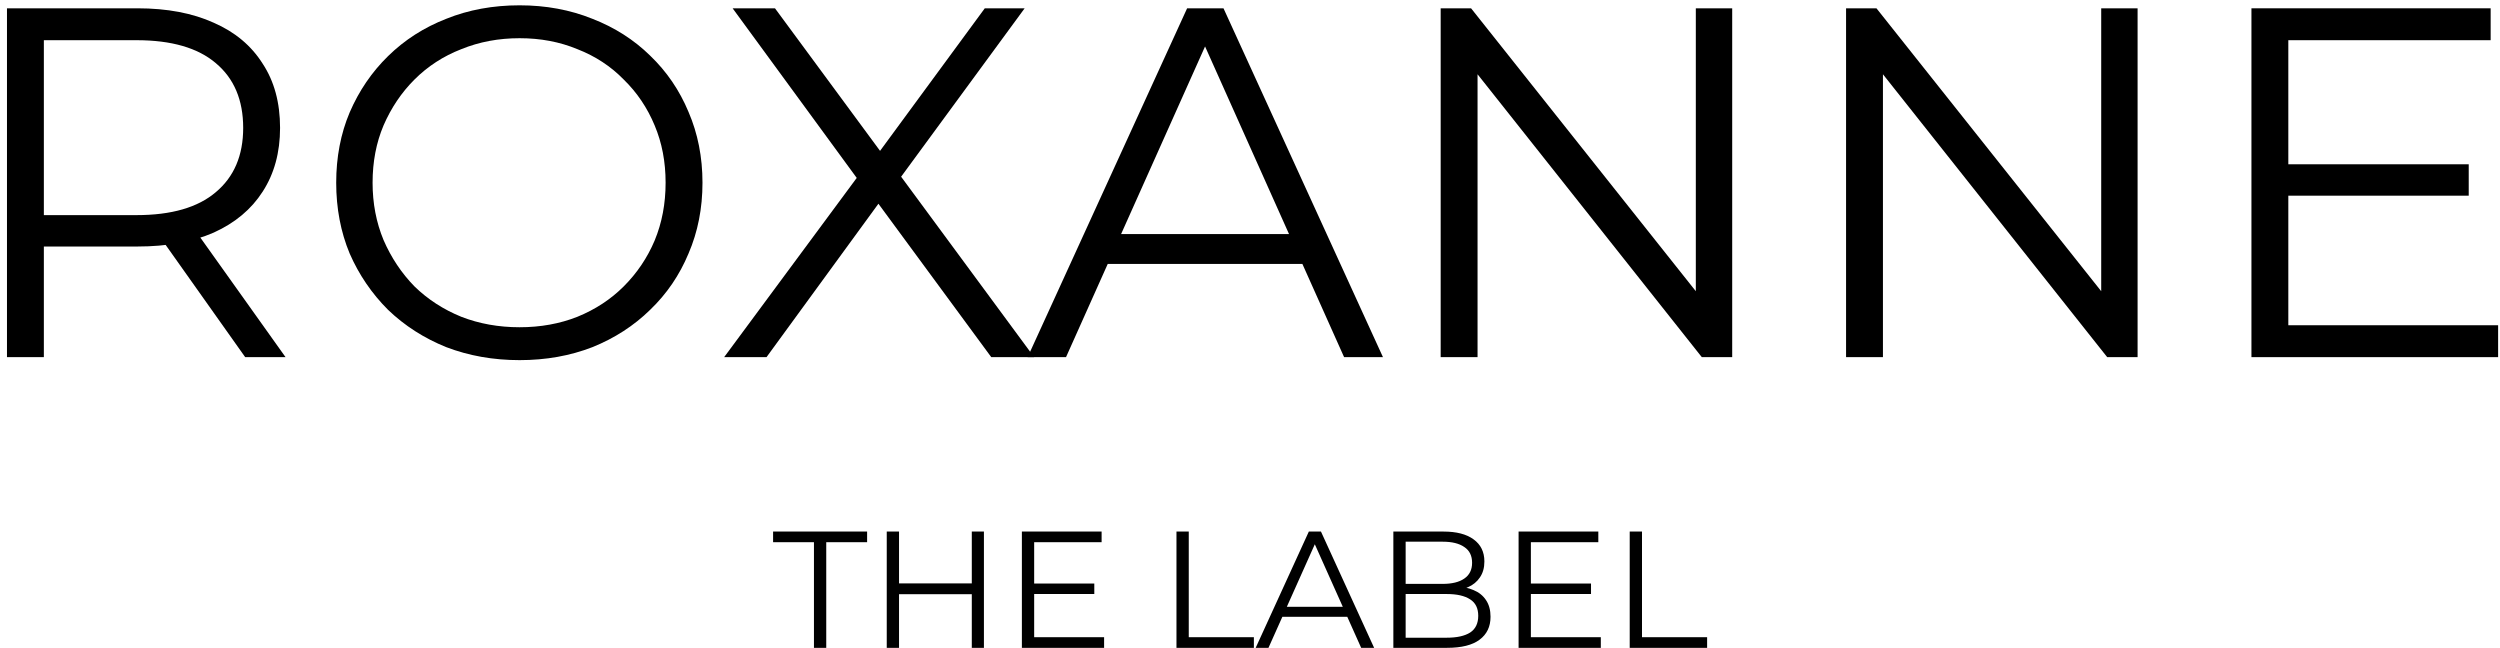
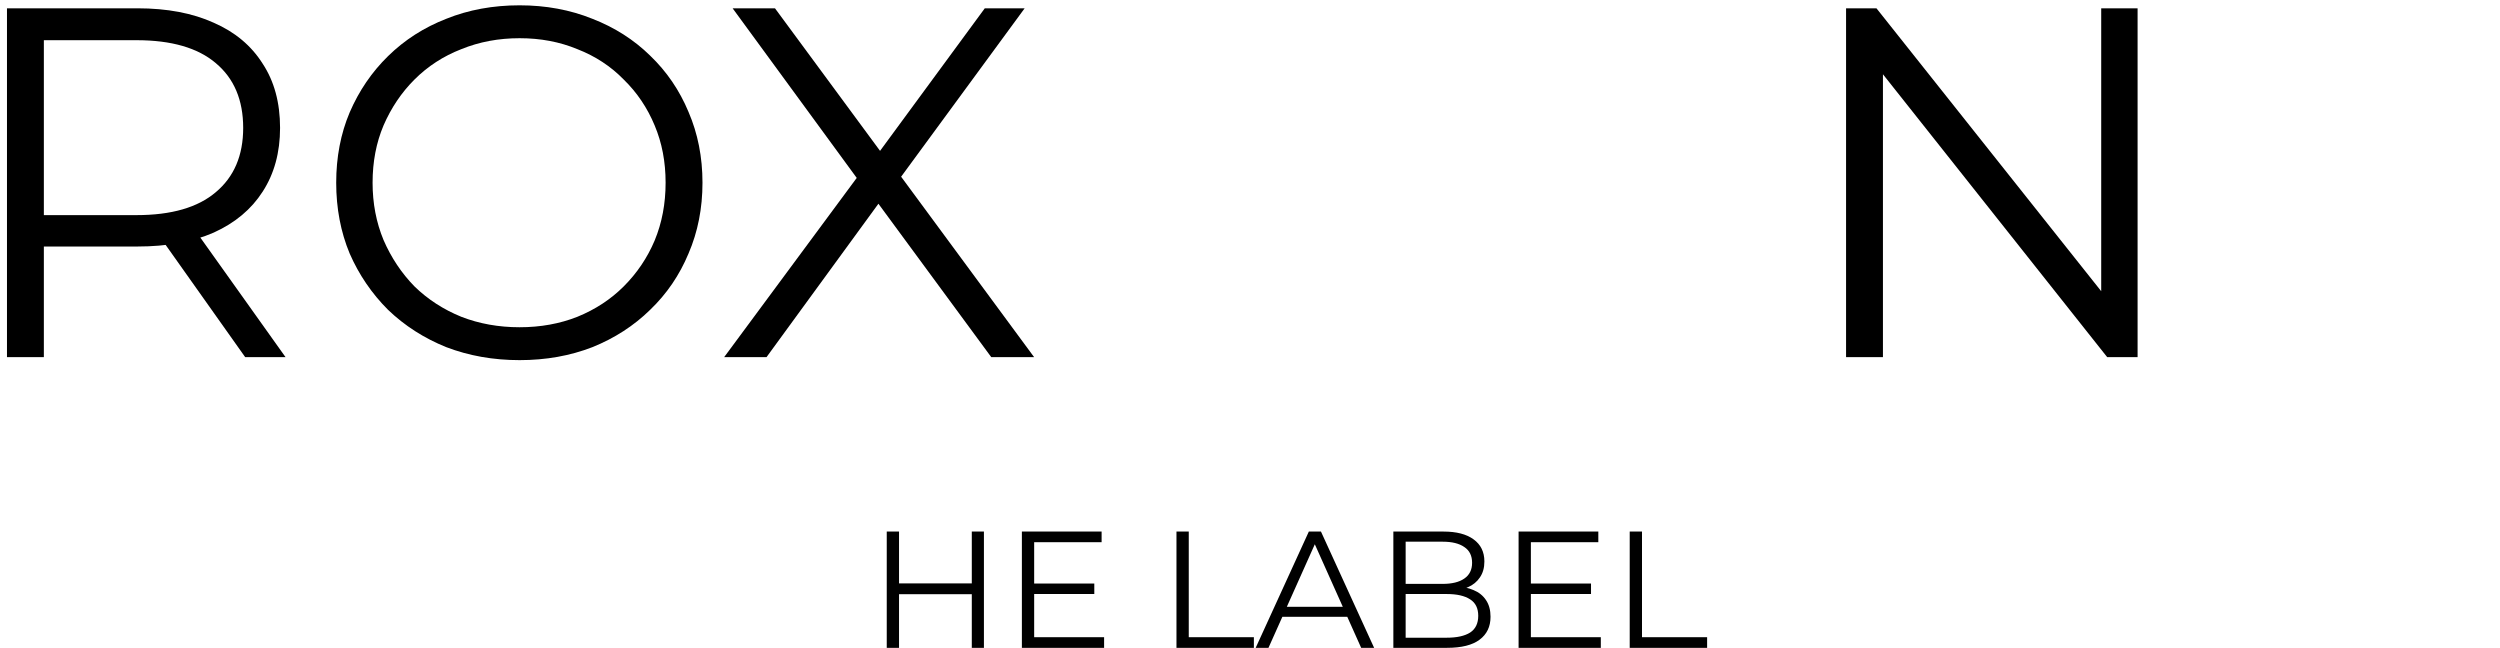
<svg xmlns="http://www.w3.org/2000/svg" width="301" height="78" viewBox="0 0 301 78" fill="none">
  <path d="M0.84 43V1H16.56C20.12 1 23.18 1.58 25.74 2.74C28.3 3.86 30.26 5.5 31.62 7.66C33.02 9.78 33.72 12.36 33.72 15.4C33.72 18.36 33.02 20.92 31.62 23.08C30.26 25.2 28.3 26.84 25.74 28C23.18 29.12 20.12 29.68 16.56 29.68H3.3L5.28 27.64V43H0.84ZM29.52 43L18.72 27.76H23.52L34.38 43H29.52ZM5.28 28L3.3 25.9H16.44C20.64 25.9 23.82 24.98 25.98 23.14C28.18 21.3 29.28 18.72 29.28 15.4C29.28 12.04 28.18 9.44 25.98 7.6C23.82 5.76 20.64 4.84 16.44 4.84H3.3L5.28 2.74V28Z" fill="black" />
  <path d="M62.559 43.36C59.399 43.36 56.459 42.84 53.739 41.8C51.059 40.72 48.719 39.22 46.719 37.3C44.759 35.34 43.219 33.08 42.099 30.52C41.019 27.92 40.479 25.08 40.479 22C40.479 18.92 41.019 16.1 42.099 13.54C43.219 10.94 44.759 8.68 46.719 6.76C48.719 4.8 51.059 3.3 53.739 2.26C56.419 1.18 59.359 0.64 62.559 0.64C65.719 0.64 68.639 1.18 71.319 2.26C73.999 3.3 76.319 4.78 78.279 6.7C80.279 8.62 81.819 10.88 82.899 13.48C84.019 16.08 84.579 18.92 84.579 22C84.579 25.08 84.019 27.92 82.899 30.52C81.819 33.12 80.279 35.38 78.279 37.3C76.319 39.22 73.999 40.72 71.319 41.8C68.639 42.84 65.719 43.36 62.559 43.36ZM62.559 39.4C65.079 39.4 67.399 38.98 69.519 38.14C71.679 37.26 73.539 36.04 75.099 34.48C76.699 32.88 77.939 31.04 78.819 28.96C79.699 26.84 80.139 24.52 80.139 22C80.139 19.48 79.699 17.18 78.819 15.1C77.939 12.98 76.699 11.14 75.099 9.58C73.539 7.98 71.679 6.76 69.519 5.92C67.399 5.04 65.079 4.6 62.559 4.6C60.039 4.6 57.699 5.04 55.539 5.92C53.379 6.76 51.499 7.98 49.899 9.58C48.339 11.14 47.099 12.98 46.179 15.1C45.299 17.18 44.859 19.48 44.859 22C44.859 24.48 45.299 26.78 46.179 28.9C47.099 31.02 48.339 32.88 49.899 34.48C51.499 36.04 53.379 37.26 55.539 38.14C57.699 38.98 60.039 39.4 62.559 39.4Z" fill="black" />
  <path d="M87.188 43L104.408 19.72V23.14L88.208 1H93.308L106.928 19.48L104.948 19.54L118.568 1H123.368L107.348 22.84V19.72L124.508 43H119.348L104.828 23.26H106.688L92.288 43H87.188Z" fill="black" />
-   <path d="M123.729 43L142.929 1H147.309L166.509 43H161.829L144.189 3.58H145.989L128.349 43H123.729ZM131.289 31.78L132.609 28.18H157.029L158.349 31.78H131.289Z" fill="black" />
-   <path d="M173.457 43V1H177.117L206.097 37.48H204.177V1H208.557V43H204.897L175.977 6.52H177.897V43H173.457Z" fill="black" />
  <path d="M222.266 43V1H225.926L254.906 37.48H252.986V1H257.366V43H253.706L224.786 6.52H226.706V43H222.266Z" fill="black" />
-   <path d="M275.034 19.78H297.234V23.56H275.034V19.78ZM275.514 39.16H300.774V43H271.074V1H299.874V4.84H275.514V39.16Z" fill="black" />
-   <path d="M98 78V65.28H93.08V64H104.4V65.28H99.48V78H98Z" fill="black" />
  <path d="M117.004 64H118.464V78H117.004V64ZM108.244 78H106.764V64H108.244V78ZM117.144 71.54H108.084V70.24H117.144V71.54Z" fill="black" />
  <path d="M124.354 70.26H131.754V71.52H124.354V70.26ZM124.514 76.72H132.934V78H123.034V64H132.634V65.28H124.514V76.72Z" fill="black" />
  <path d="M141.647 78V64H143.127V76.72H150.967V78H141.647Z" fill="black" />
  <path d="M151.184 78L157.584 64H159.044L165.444 78H163.884L158.004 64.86H158.604L152.724 78H151.184ZM153.704 74.26L154.144 73.06H162.284L162.724 74.26H153.704Z" fill="black" />
  <path d="M167.76 78V64H173.8C175.36 64 176.567 64.313 177.42 64.94C178.287 65.567 178.72 66.453 178.72 67.6C178.72 68.36 178.54 69 178.18 69.52C177.834 70.04 177.354 70.433 176.74 70.7C176.14 70.967 175.48 71.1 174.76 71.1L175.1 70.62C175.994 70.62 176.76 70.76 177.4 71.04C178.054 71.307 178.56 71.713 178.92 72.26C179.28 72.793 179.46 73.46 179.46 74.26C179.46 75.447 179.02 76.367 178.14 77.02C177.274 77.673 175.96 78 174.2 78H167.76ZM169.24 76.78H174.18C175.407 76.78 176.347 76.573 177 76.16C177.654 75.733 177.98 75.06 177.98 74.14C177.98 73.233 177.654 72.573 177 72.16C176.347 71.733 175.407 71.52 174.18 71.52H169.08V70.3H173.7C174.82 70.3 175.687 70.087 176.3 69.66C176.927 69.233 177.24 68.6 177.24 67.76C177.24 66.907 176.927 66.273 176.3 65.86C175.687 65.433 174.82 65.22 173.7 65.22H169.24V76.78Z" fill="black" />
  <path d="M184.158 70.26H191.558V71.52H184.158V70.26ZM184.318 76.72H192.738V78H182.838V64H192.438V65.28H184.318V76.72Z" fill="black" />
  <path d="M196.217 78V64H197.697V76.72H205.537V78H196.217Z" fill="black" />
</svg>